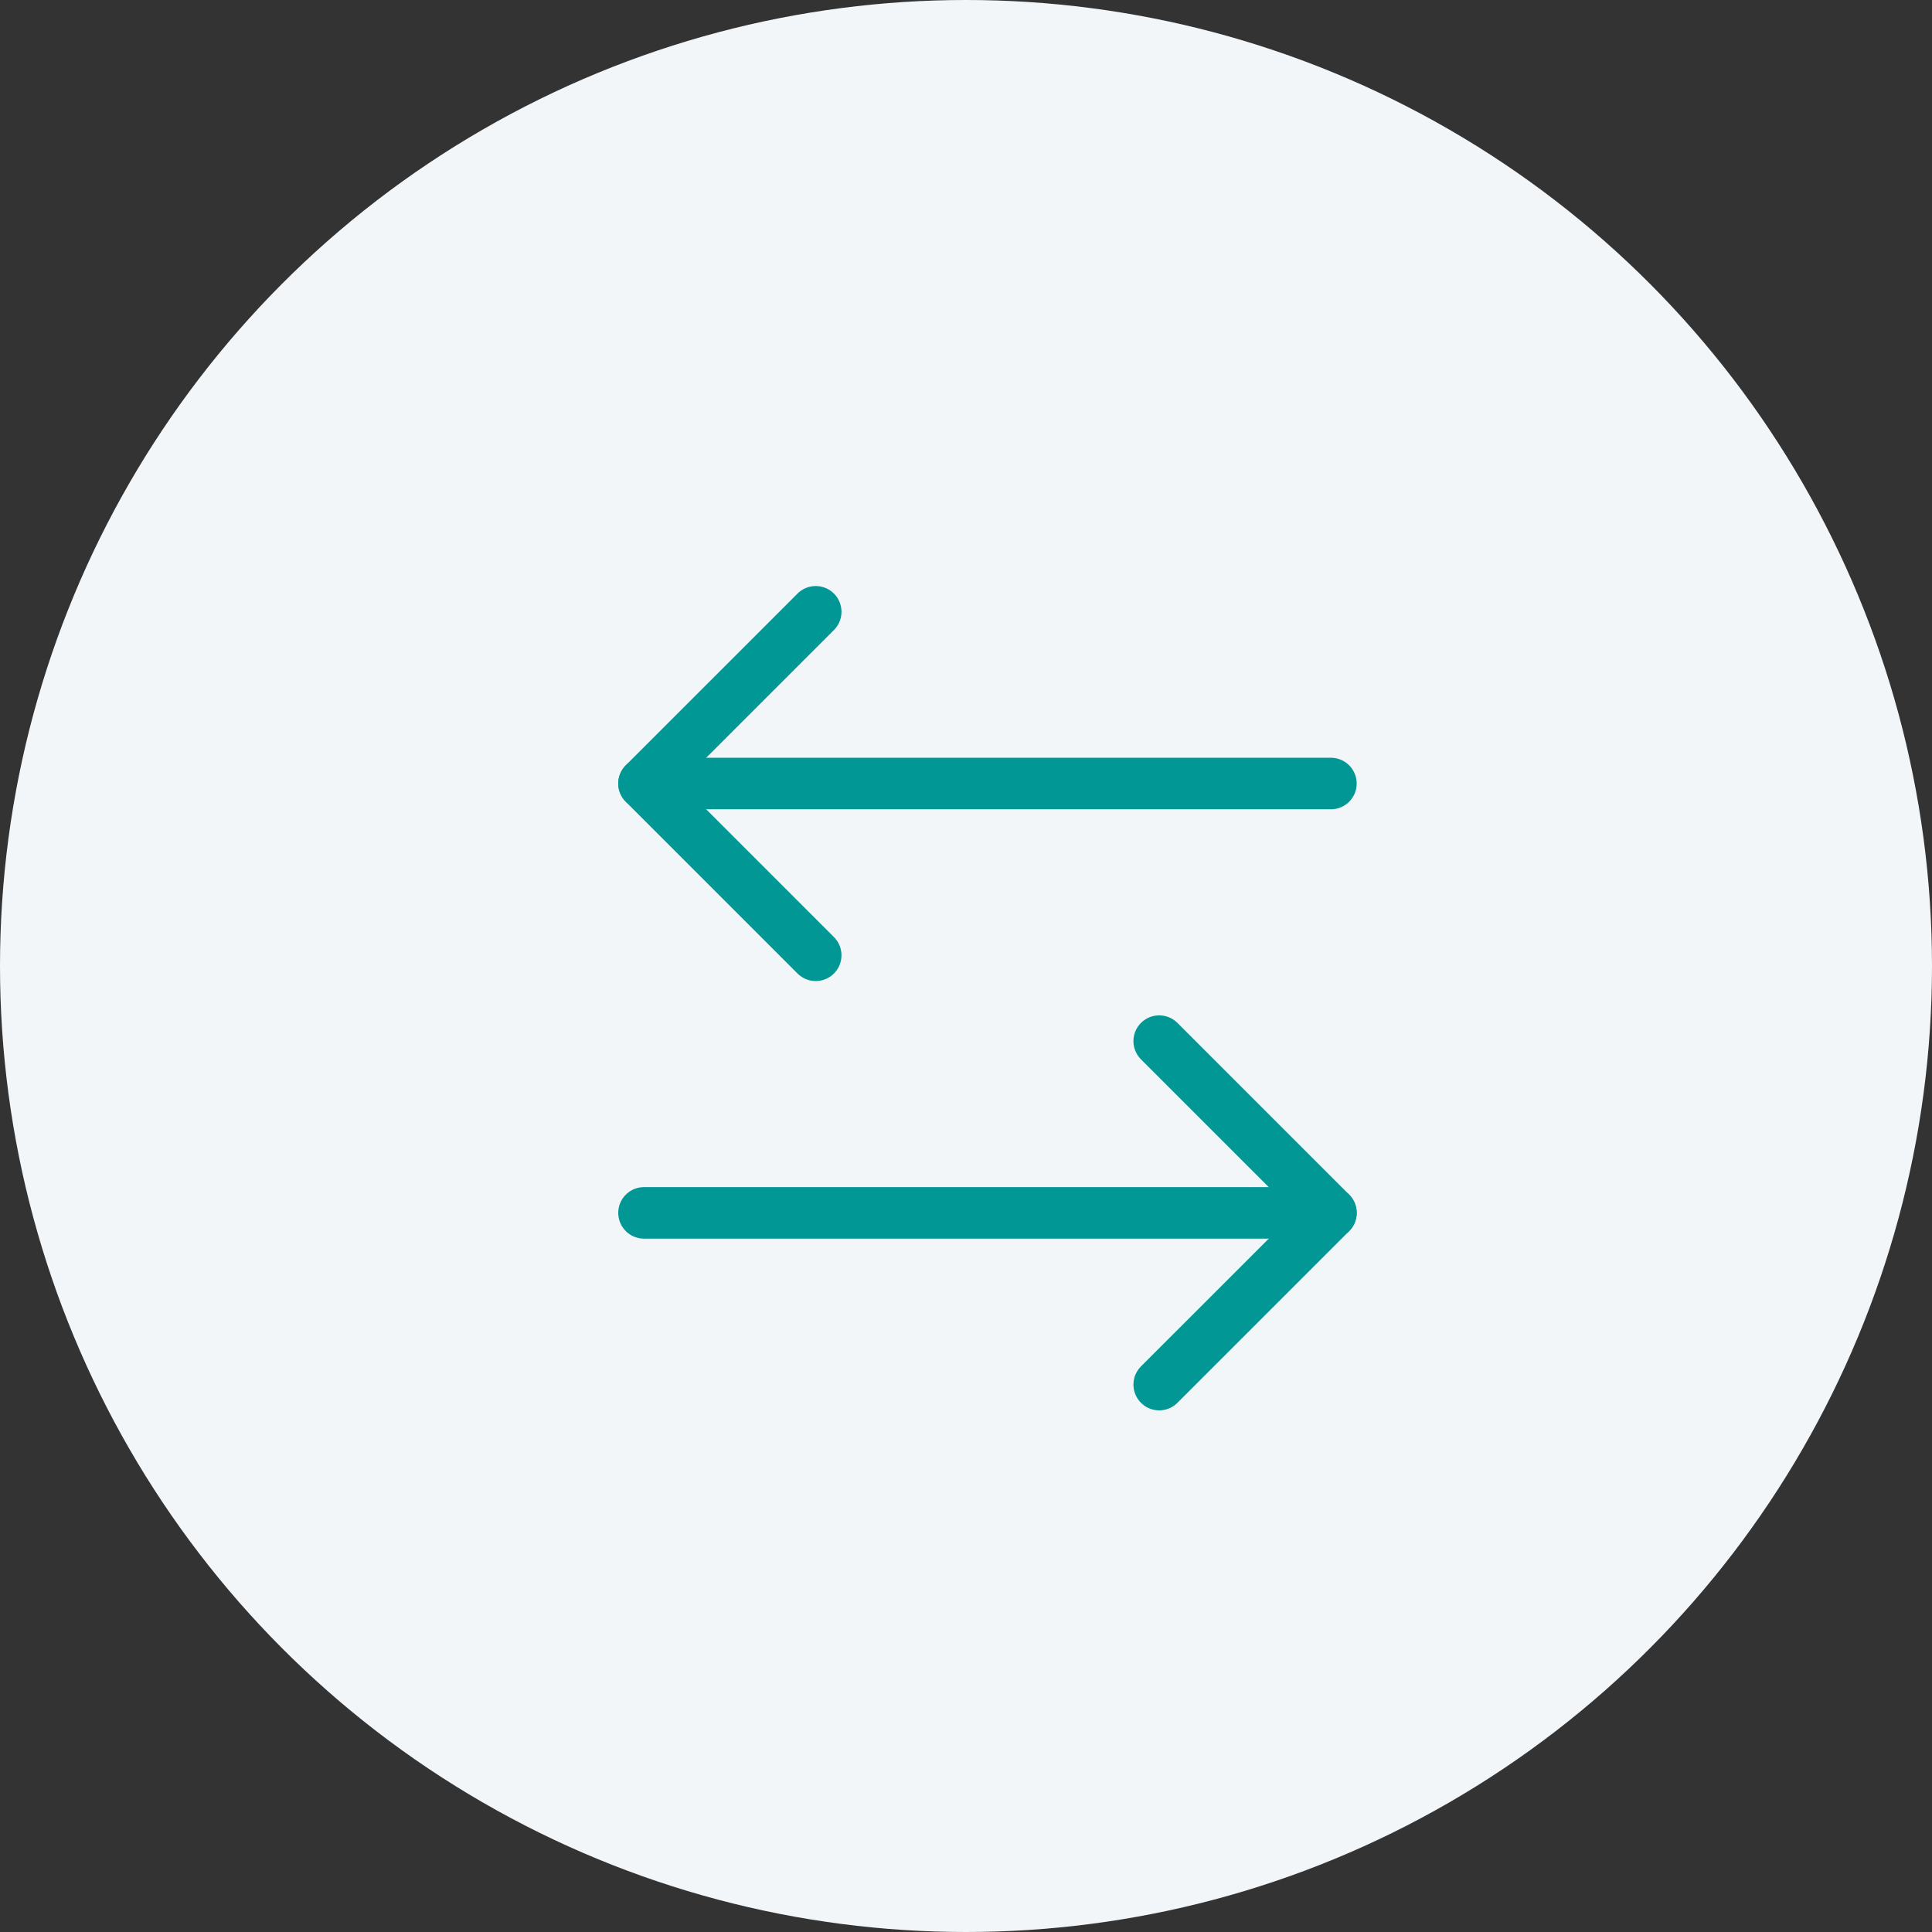
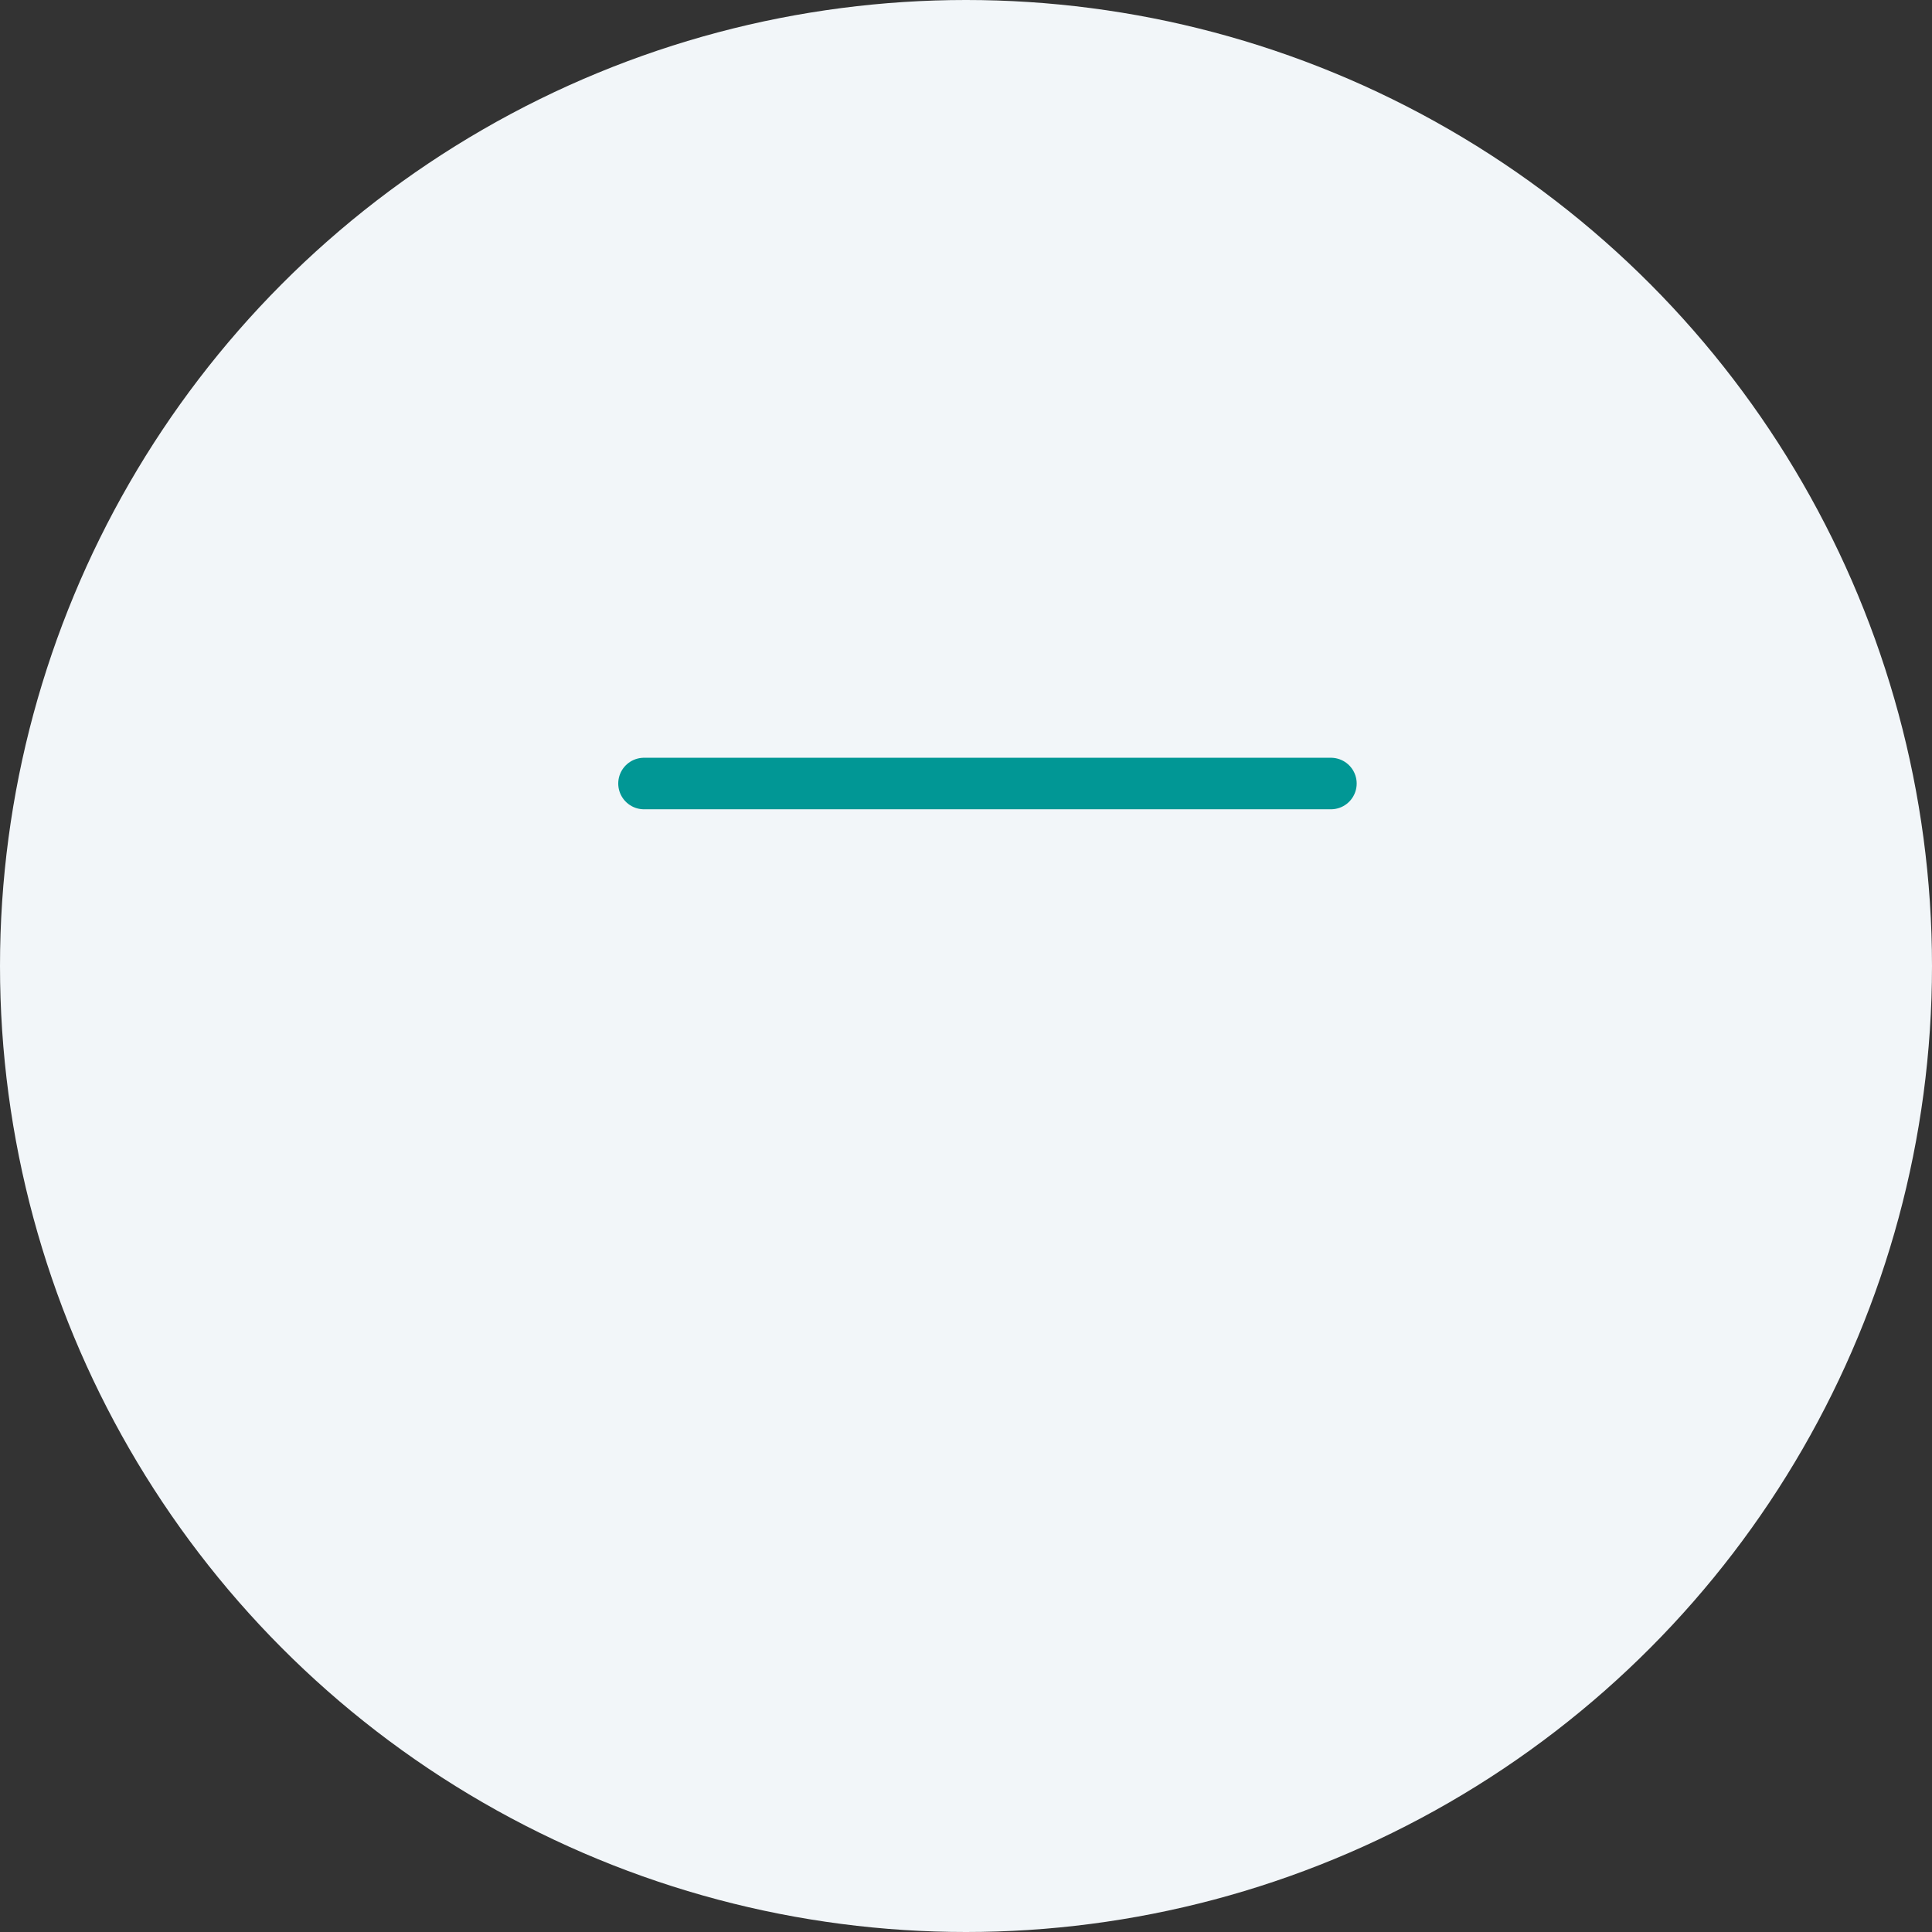
<svg xmlns="http://www.w3.org/2000/svg" width="60" height="60" viewBox="0 0 60 60" fill="none">
  <rect x="0" y="0" width="60" height="60" fill="#333333" stroke="none" />
  <circle cx="30" cy="30" r="30" fill="#F2F6F9" />
-   <path d="M25.333 19L20 24.333L25.333 29.667" stroke="#019795" stroke-width="1.6" stroke-linecap="round" stroke-linejoin="round" />
  <path d="M20 24.333H41.333" stroke="#019795" stroke-width="1.6" stroke-linecap="round" stroke-linejoin="round" />
-   <path d="M36 43L41.334 37.667L36 32.333" stroke="#019795" stroke-width="1.6" stroke-linecap="round" stroke-linejoin="round" />
-   <path d="M41.333 37.667H20" stroke="#019795" stroke-width="1.6" stroke-linecap="round" stroke-linejoin="round" />
</svg>